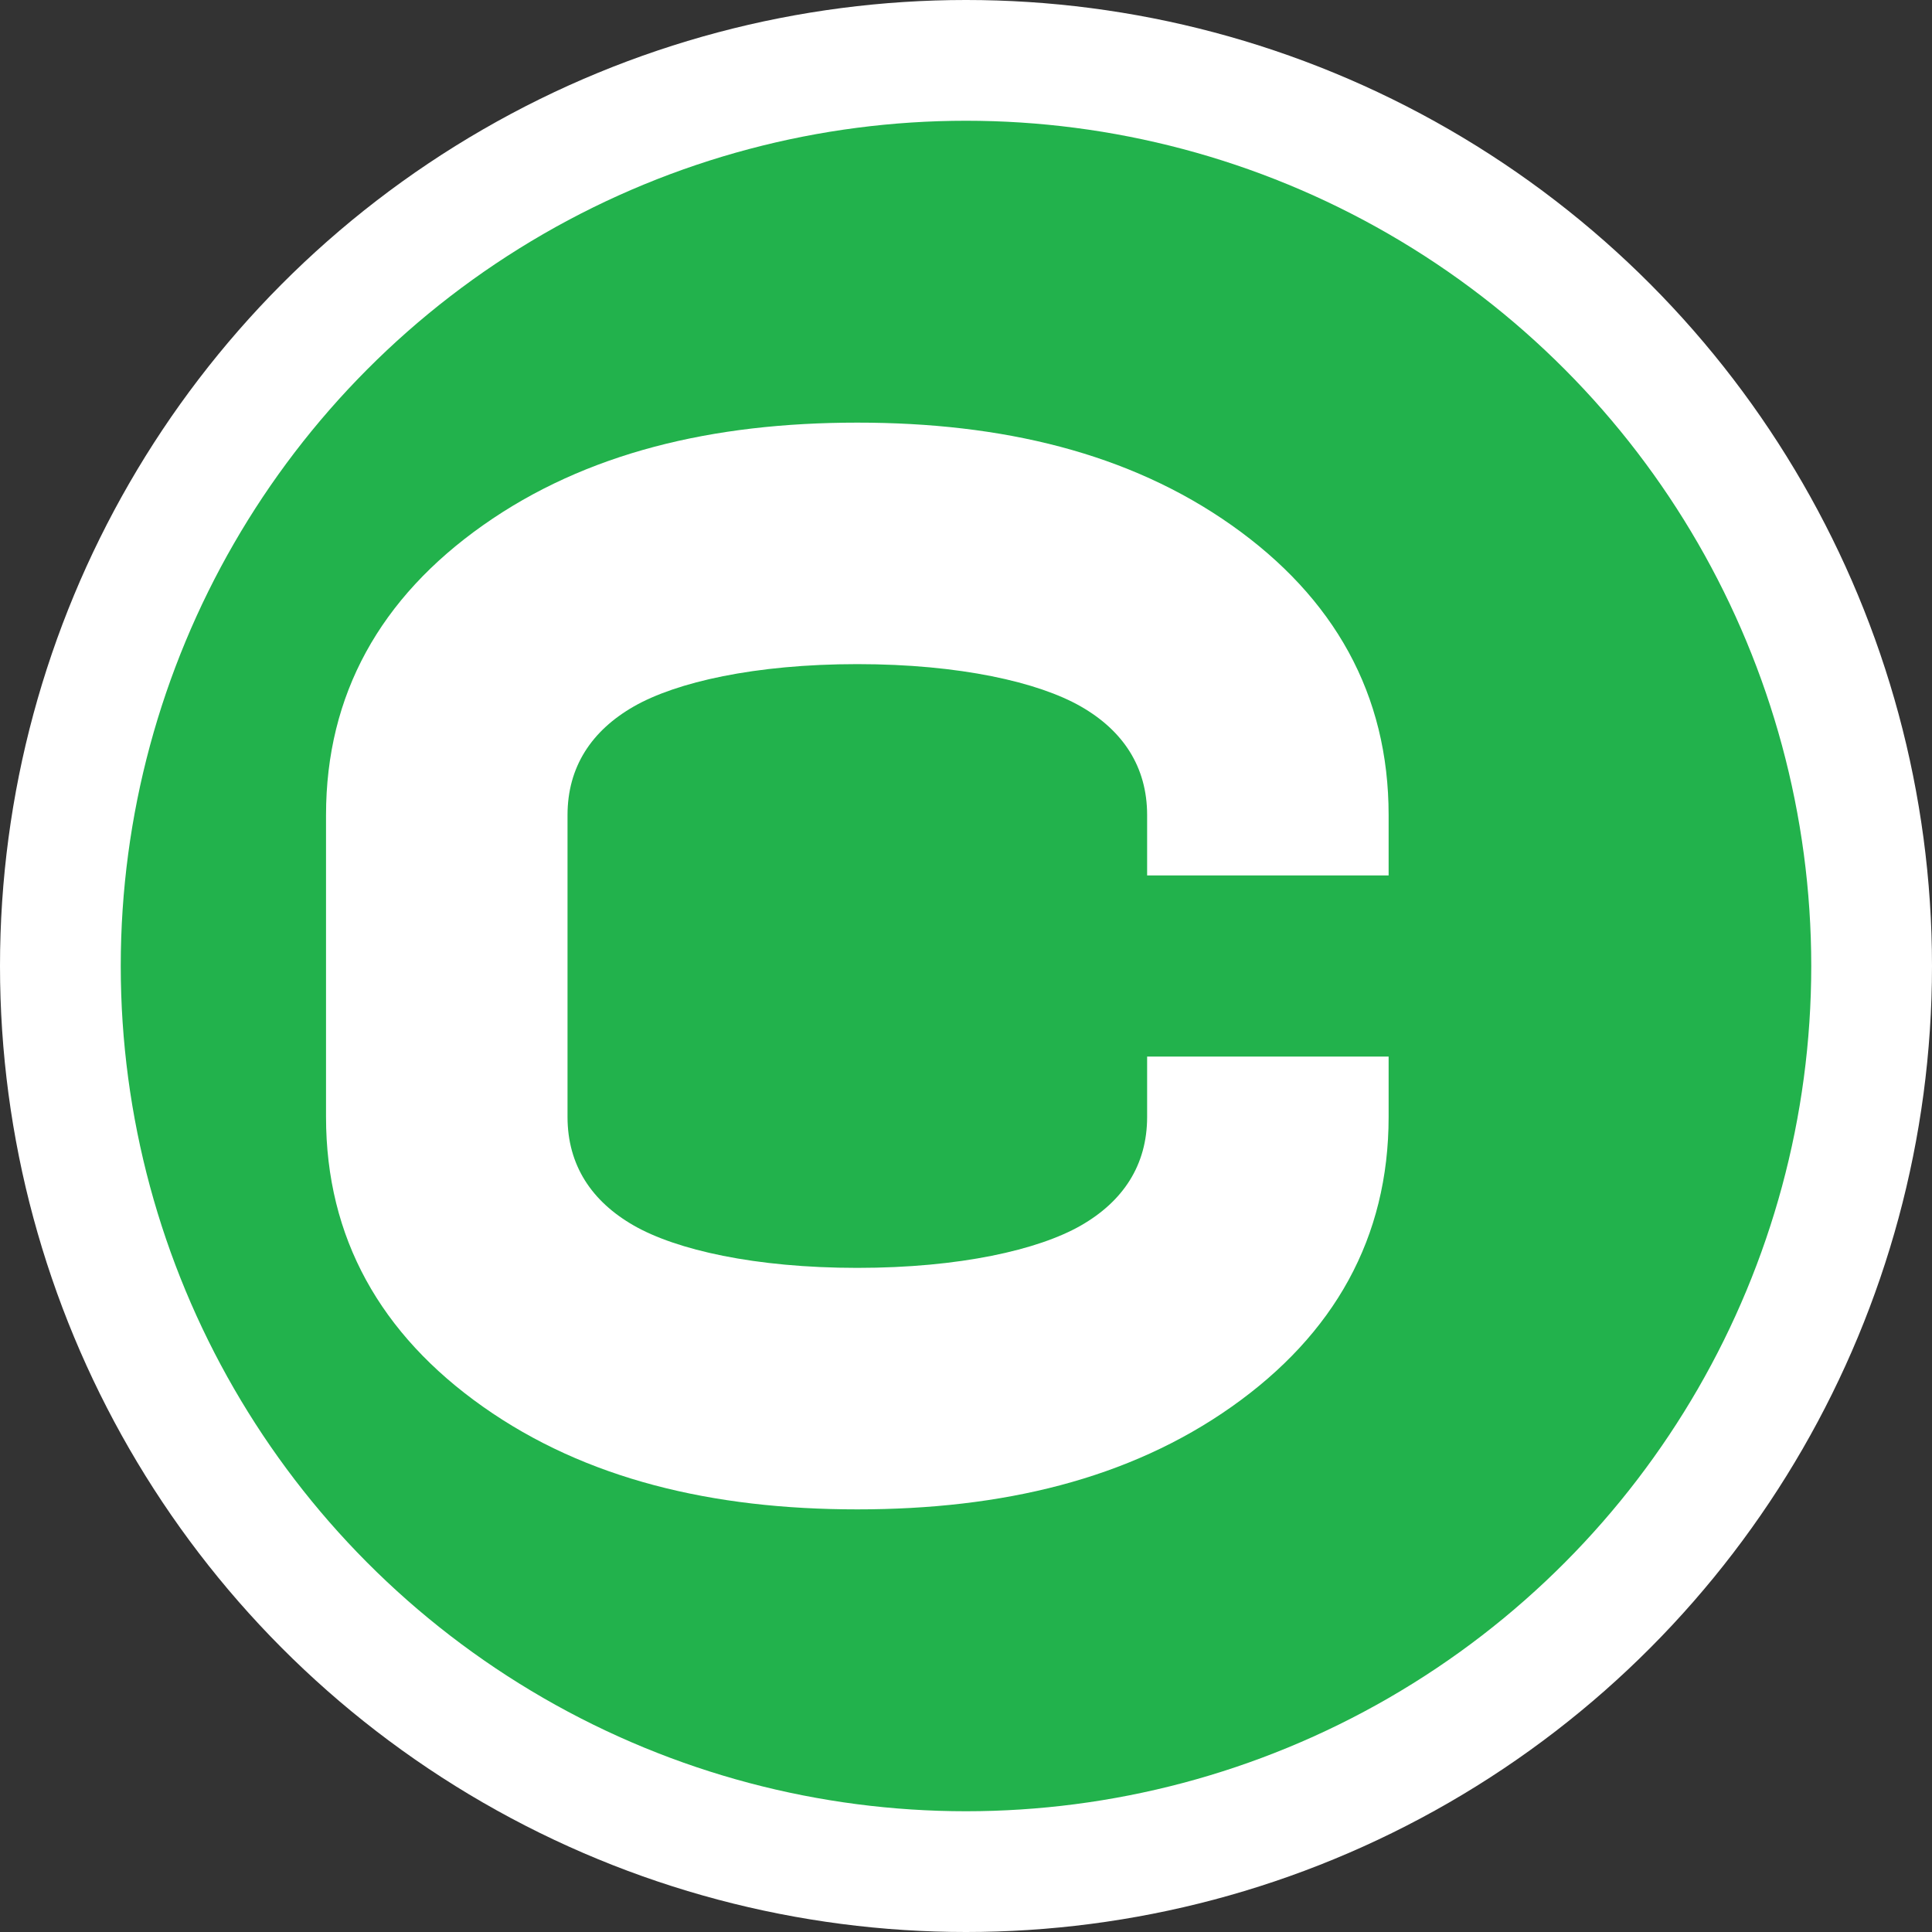
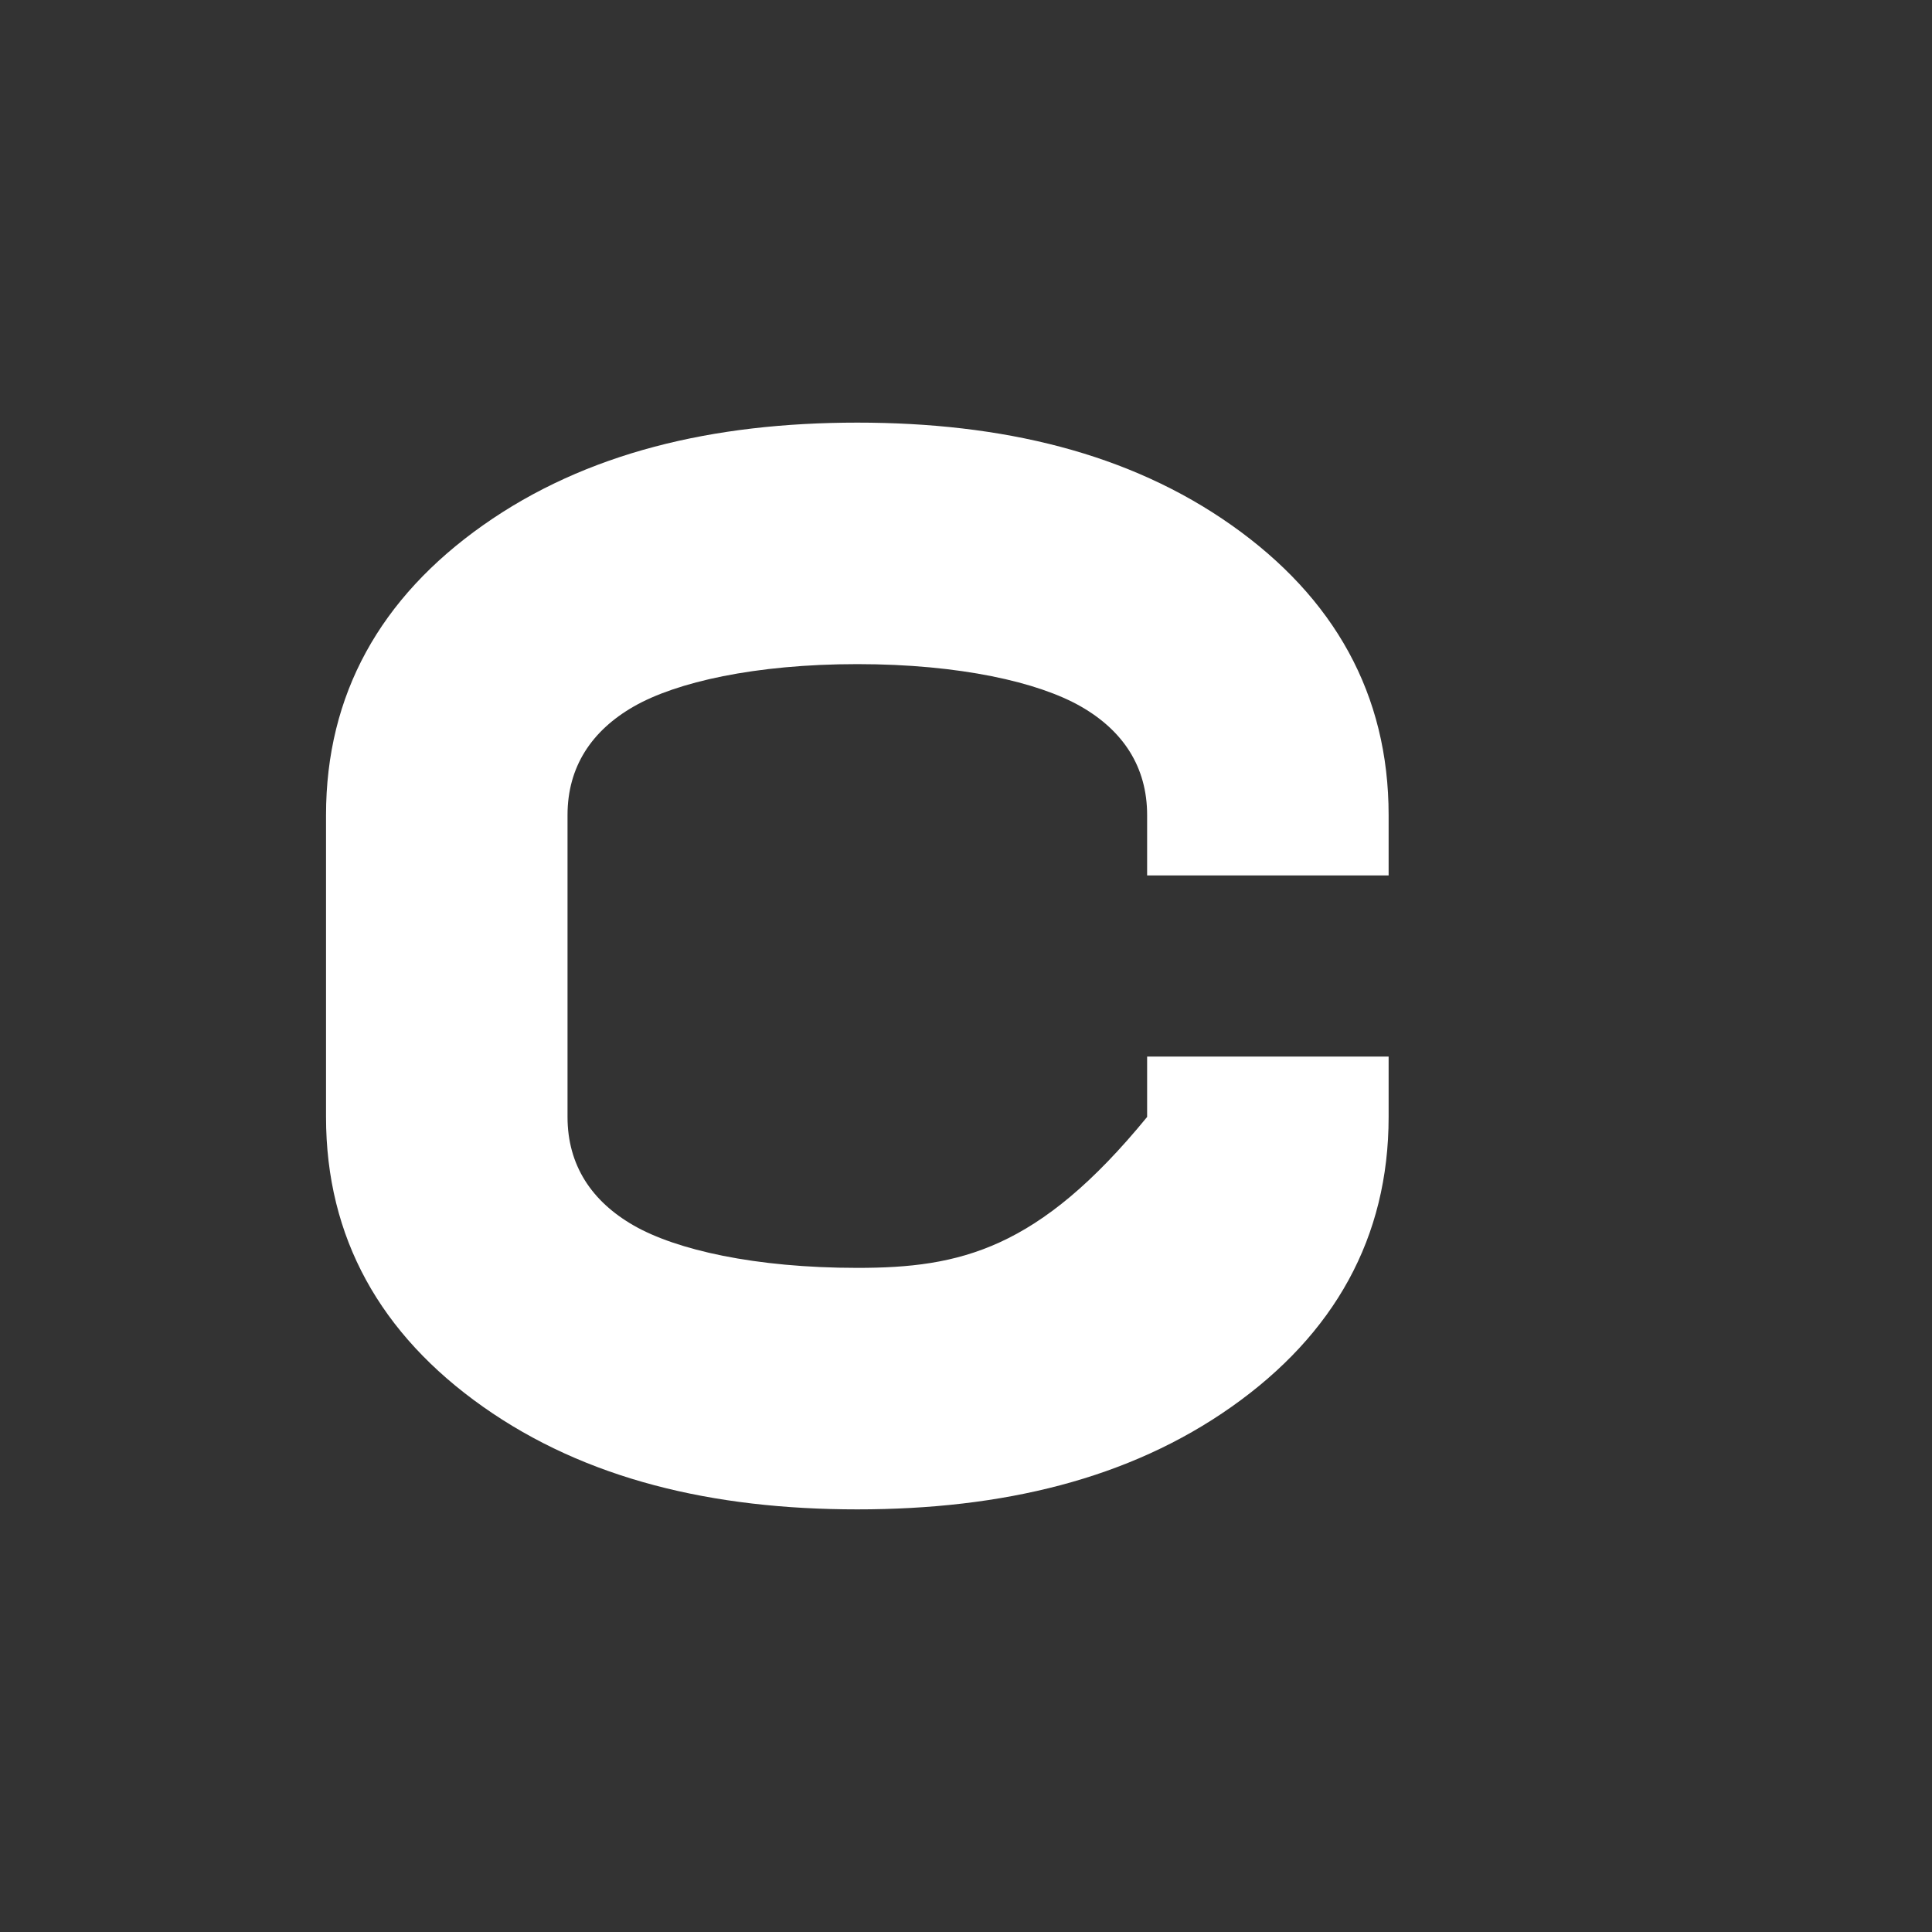
<svg xmlns="http://www.w3.org/2000/svg" width="32" height="32" viewBox="0 0 32 32" fill="none">
  <rect x="0" y="0" width="32" height="32" fill="#333333" stroke="none" />
-   <circle cx="16" cy="16" r="16" fill="white" />
-   <circle cx="16" cy="16" r="14" fill="#22B24C" />
-   <path d="M23 13.5C23 11.5 22.1 9.9 20.4 8.7C18.7 7.5 16.6 7 14.2 7C11.8 7 9.7 7.5 8 8.7C6.3 9.9 5.4 11.5 5.4 13.5V18.5C5.4 20.5 6.3 22.1 8 23.3C9.7 24.5 11.8 25 14.2 25C16.6 25 18.7 24.5 20.4 23.3C22.1 22.1 23 20.5 23 18.5V17.5H19V18.5C19 19.3 18.6 19.9 17.9 20.3C17.2 20.7 15.9 21 14.2 21C12.5 21 11.2 20.7 10.5 20.3C9.8 19.9 9.4 19.3 9.4 18.5V13.5C9.4 12.7 9.8 12.1 10.5 11.7C11.2 11.3 12.5 11 14.2 11C15.9 11 17.2 11.3 17.9 11.7C18.6 12.1 19 12.7 19 13.5V14.5H23V13.5Z" fill="white" />
+   <path d="M23 13.5C23 11.5 22.1 9.9 20.4 8.7C18.7 7.5 16.6 7 14.2 7C11.8 7 9.7 7.5 8 8.7C6.3 9.9 5.4 11.5 5.4 13.5V18.5C5.4 20.5 6.3 22.1 8 23.3C9.7 24.5 11.8 25 14.2 25C16.6 25 18.7 24.5 20.4 23.3C22.1 22.1 23 20.5 23 18.5V17.5H19V18.5C17.2 20.7 15.9 21 14.2 21C12.5 21 11.2 20.7 10.5 20.3C9.8 19.9 9.4 19.3 9.4 18.5V13.5C9.4 12.7 9.8 12.1 10.5 11.7C11.2 11.3 12.5 11 14.2 11C15.9 11 17.2 11.3 17.9 11.7C18.6 12.1 19 12.7 19 13.5V14.5H23V13.5Z" fill="white" />
</svg>